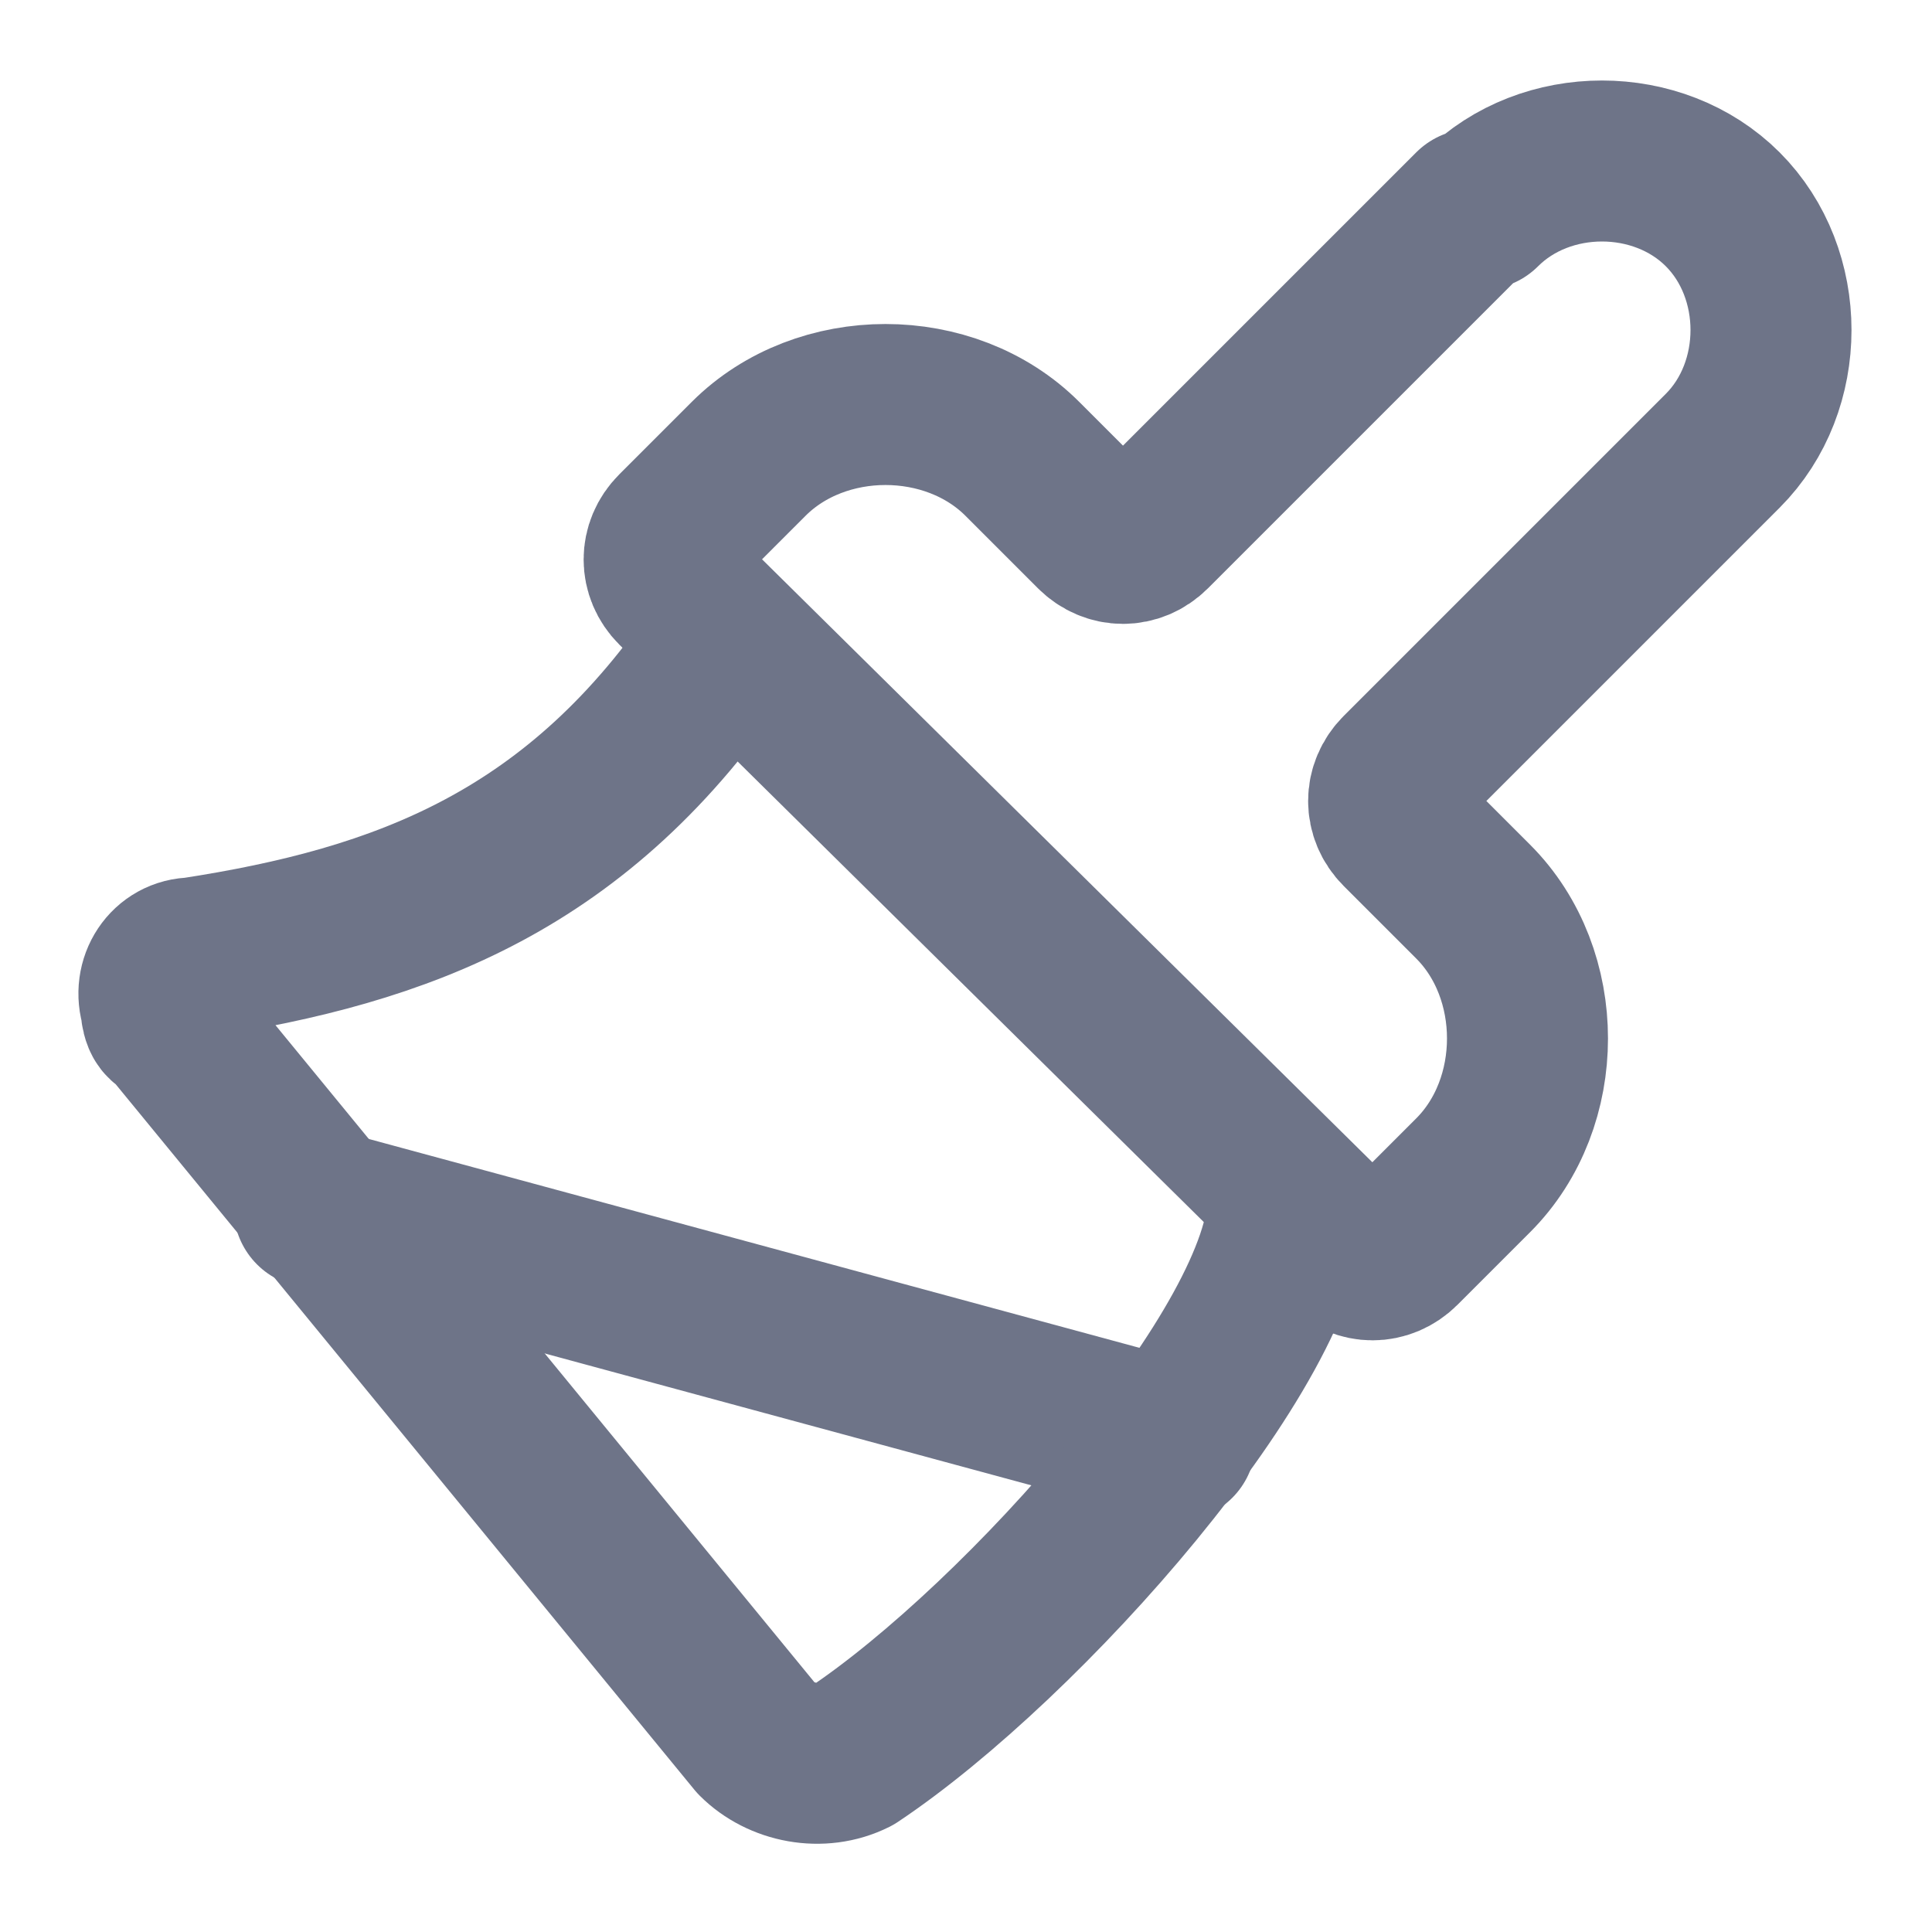
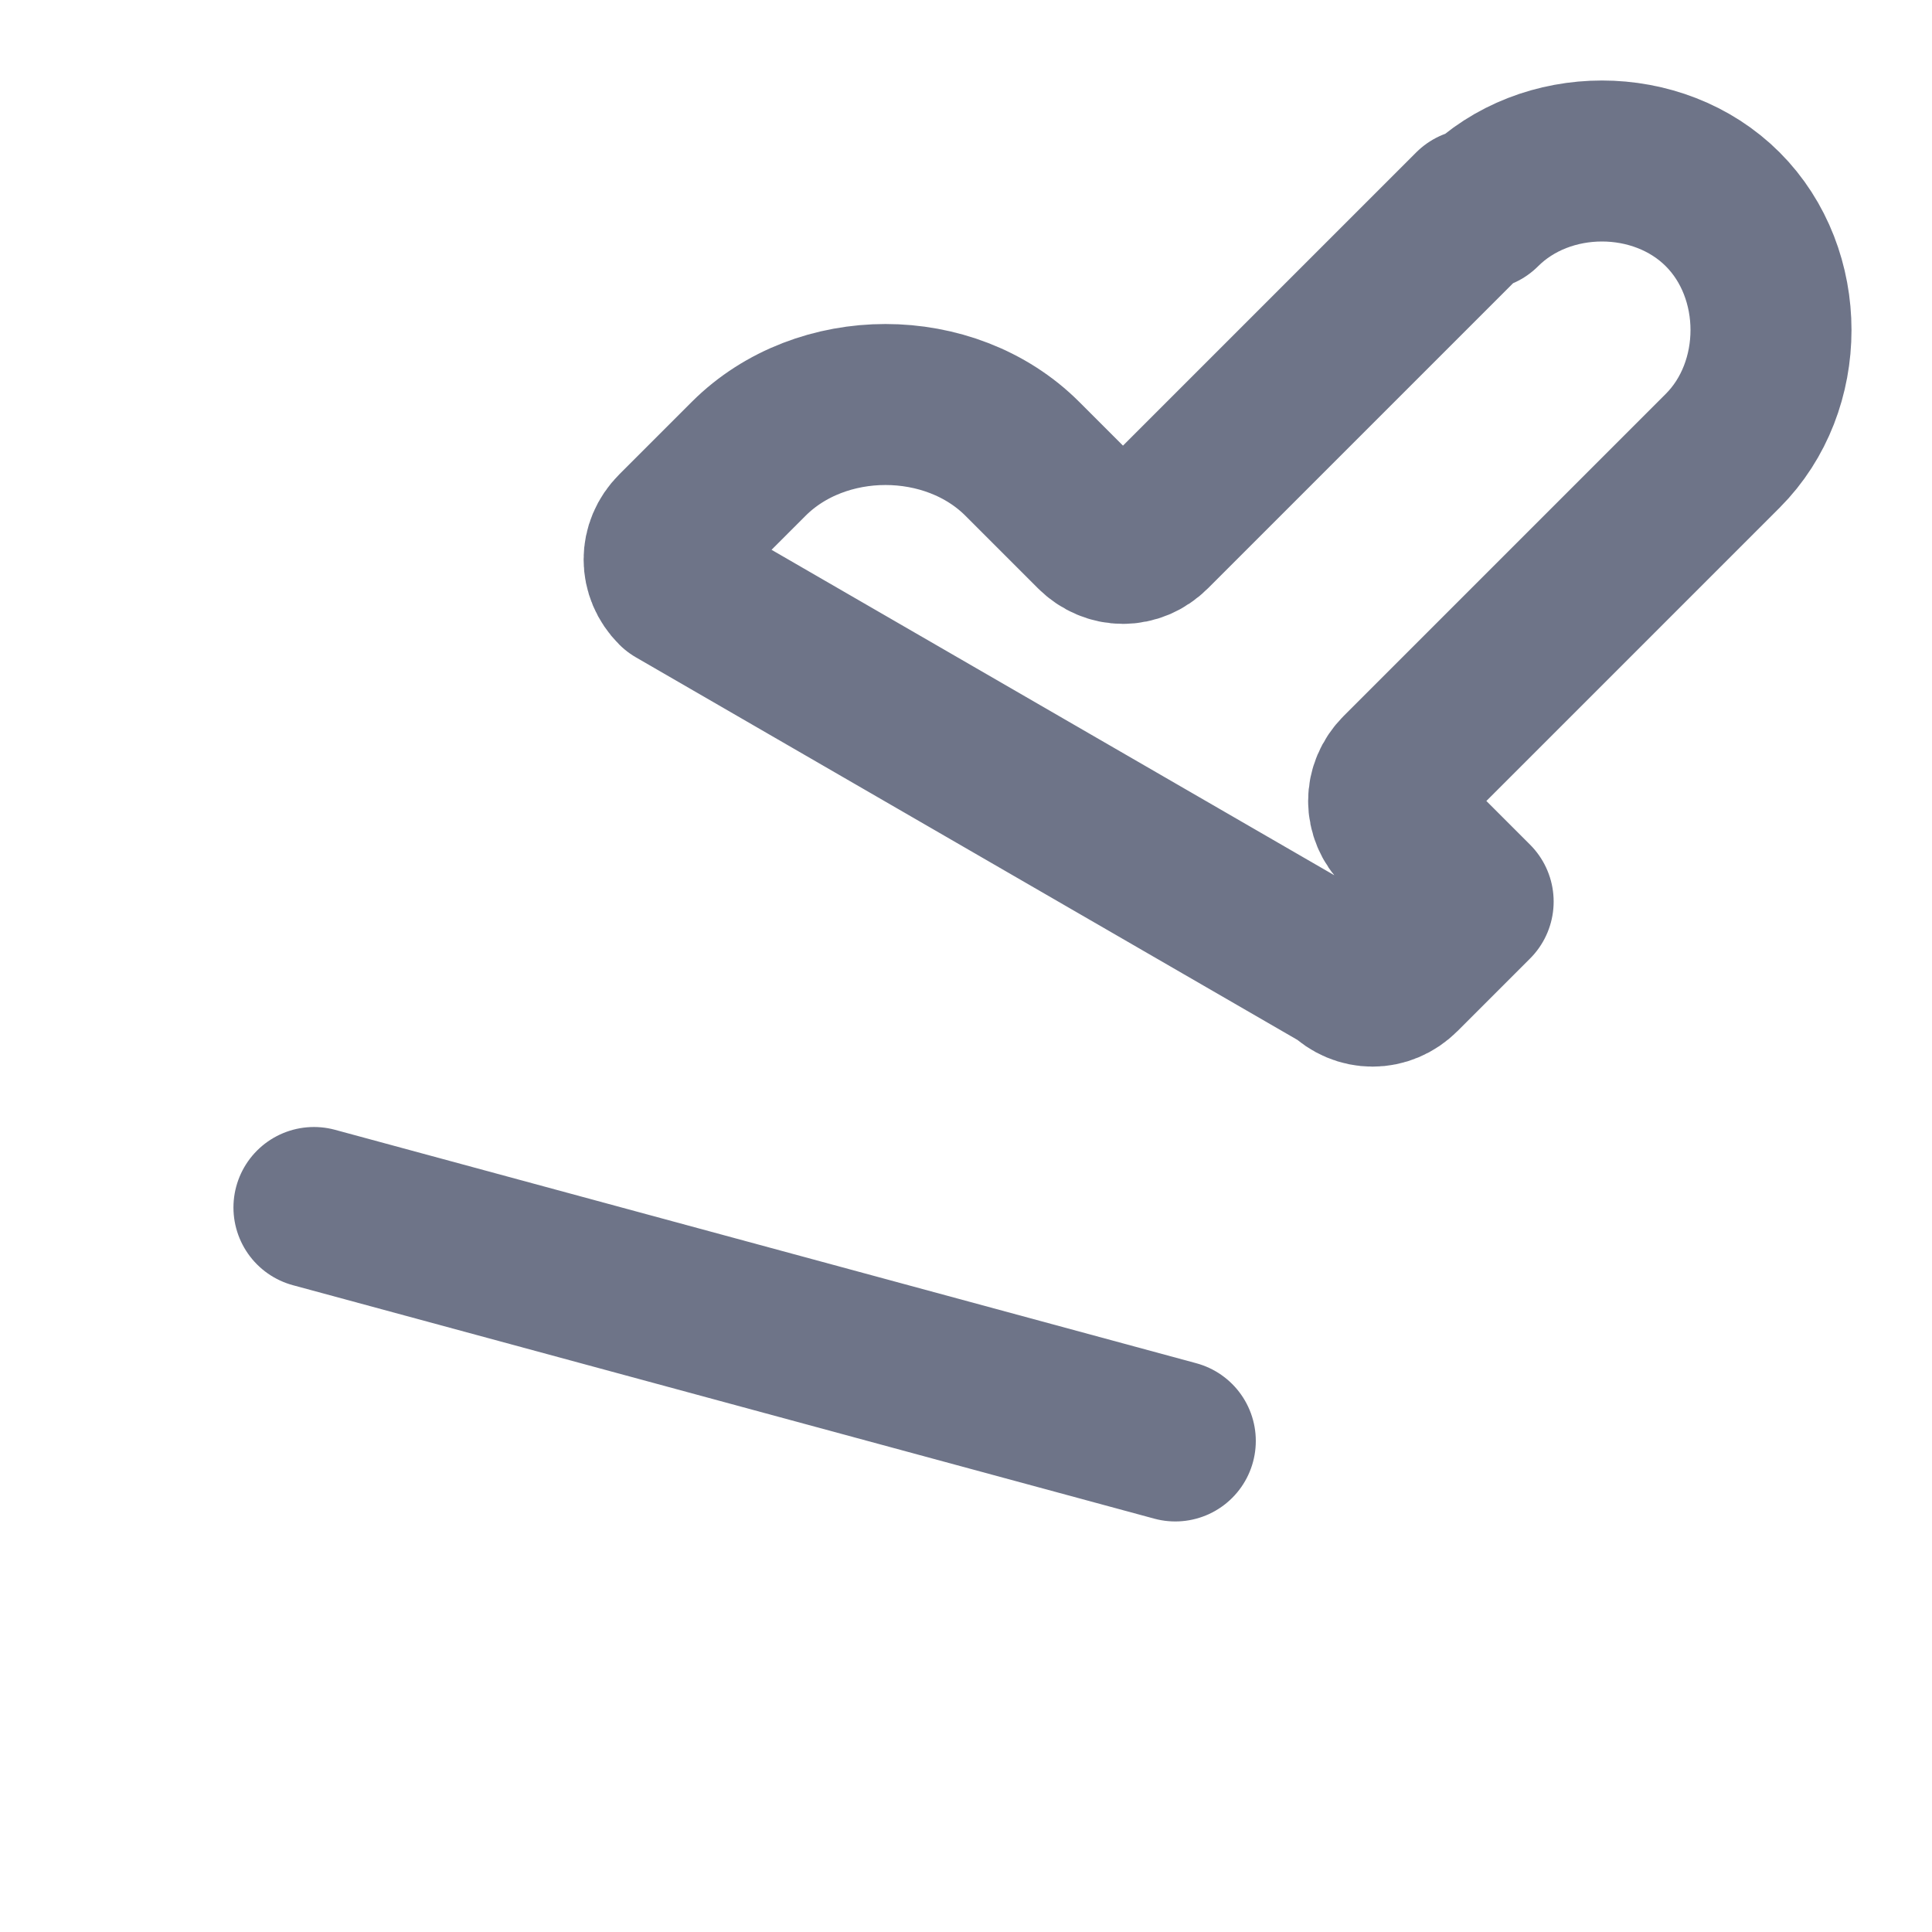
<svg xmlns="http://www.w3.org/2000/svg" id="Ebene_1" version="1.1" viewBox="0 0 24 24">
  <defs>
    <style>
      .st0 {
        fill: none;
        stroke: #6e7488;
        stroke-linecap: round;
        stroke-linejoin: round;
        stroke-width: 2px;
      }
    </style>
  </defs>
  <path class="st0" d="M14.6,17.9l-10.7-2.9" />
-   <path class="st0" d="M18.4,2.6c.8-.8,2.2-.8,3,0,.8.8.8,2.2,0,3h0l-4,4c-.2.2-.2.5,0,.7l.9.9c.9.9.9,2.5,0,3.4l-.9.9c-.2.2-.5.2-.7,0L8.4,7.3c-.2-.2-.2-.5,0-.7l.9-.9c.9-.9,2.5-.9,3.4,0l.9.9c.2.2.5.2.7,0l4-4Z" />
-   <path class="st0" d="M9,8c-1.8,2.7-4,3.5-6.6,3.9-.3,0-.5.3-.4.6,0,0,0,.2.1.2l7.3,8.9c.3.3.8.4,1.2.2,2.1-1.4,5.4-5.1,5.4-6.9" />
+   <path class="st0" d="M18.4,2.6c.8-.8,2.2-.8,3,0,.8.8.8,2.2,0,3h0l-4,4c-.2.2-.2.5,0,.7l.9.9l-.9.9c-.2.2-.5.2-.7,0L8.4,7.3c-.2-.2-.2-.5,0-.7l.9-.9c.9-.9,2.5-.9,3.4,0l.9.9c.2.2.5.2.7,0l4-4Z" />
</svg>